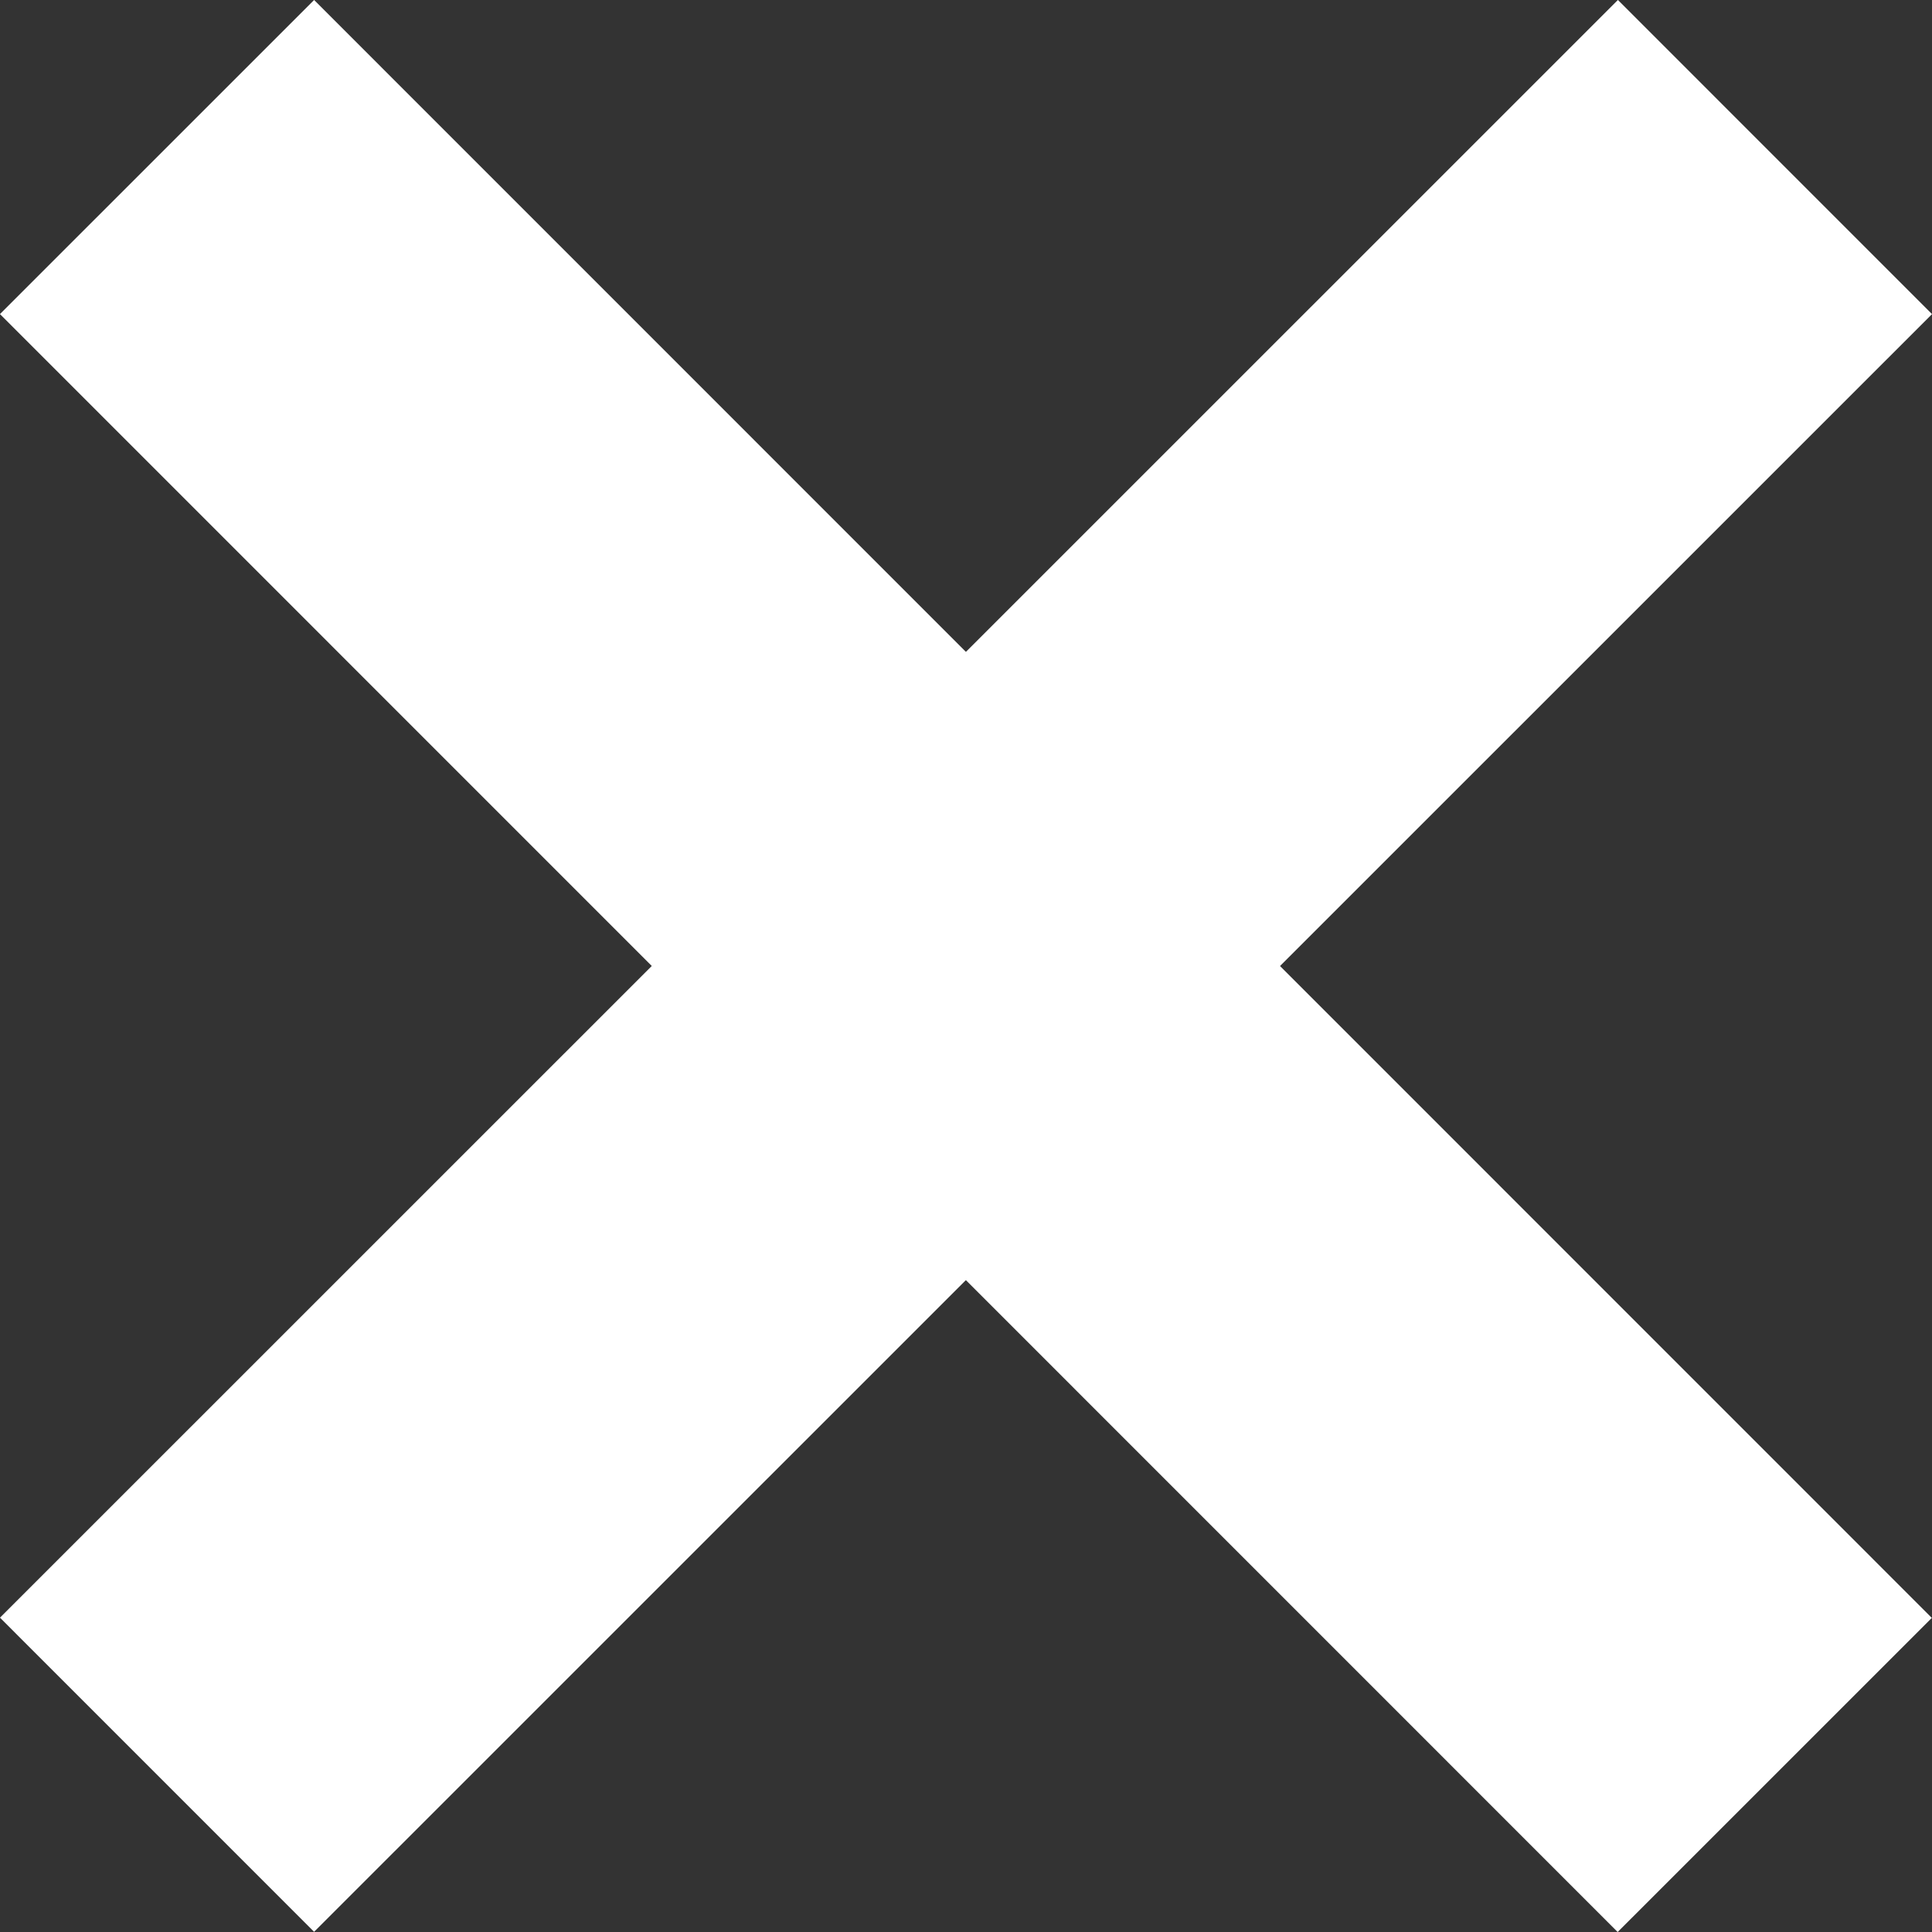
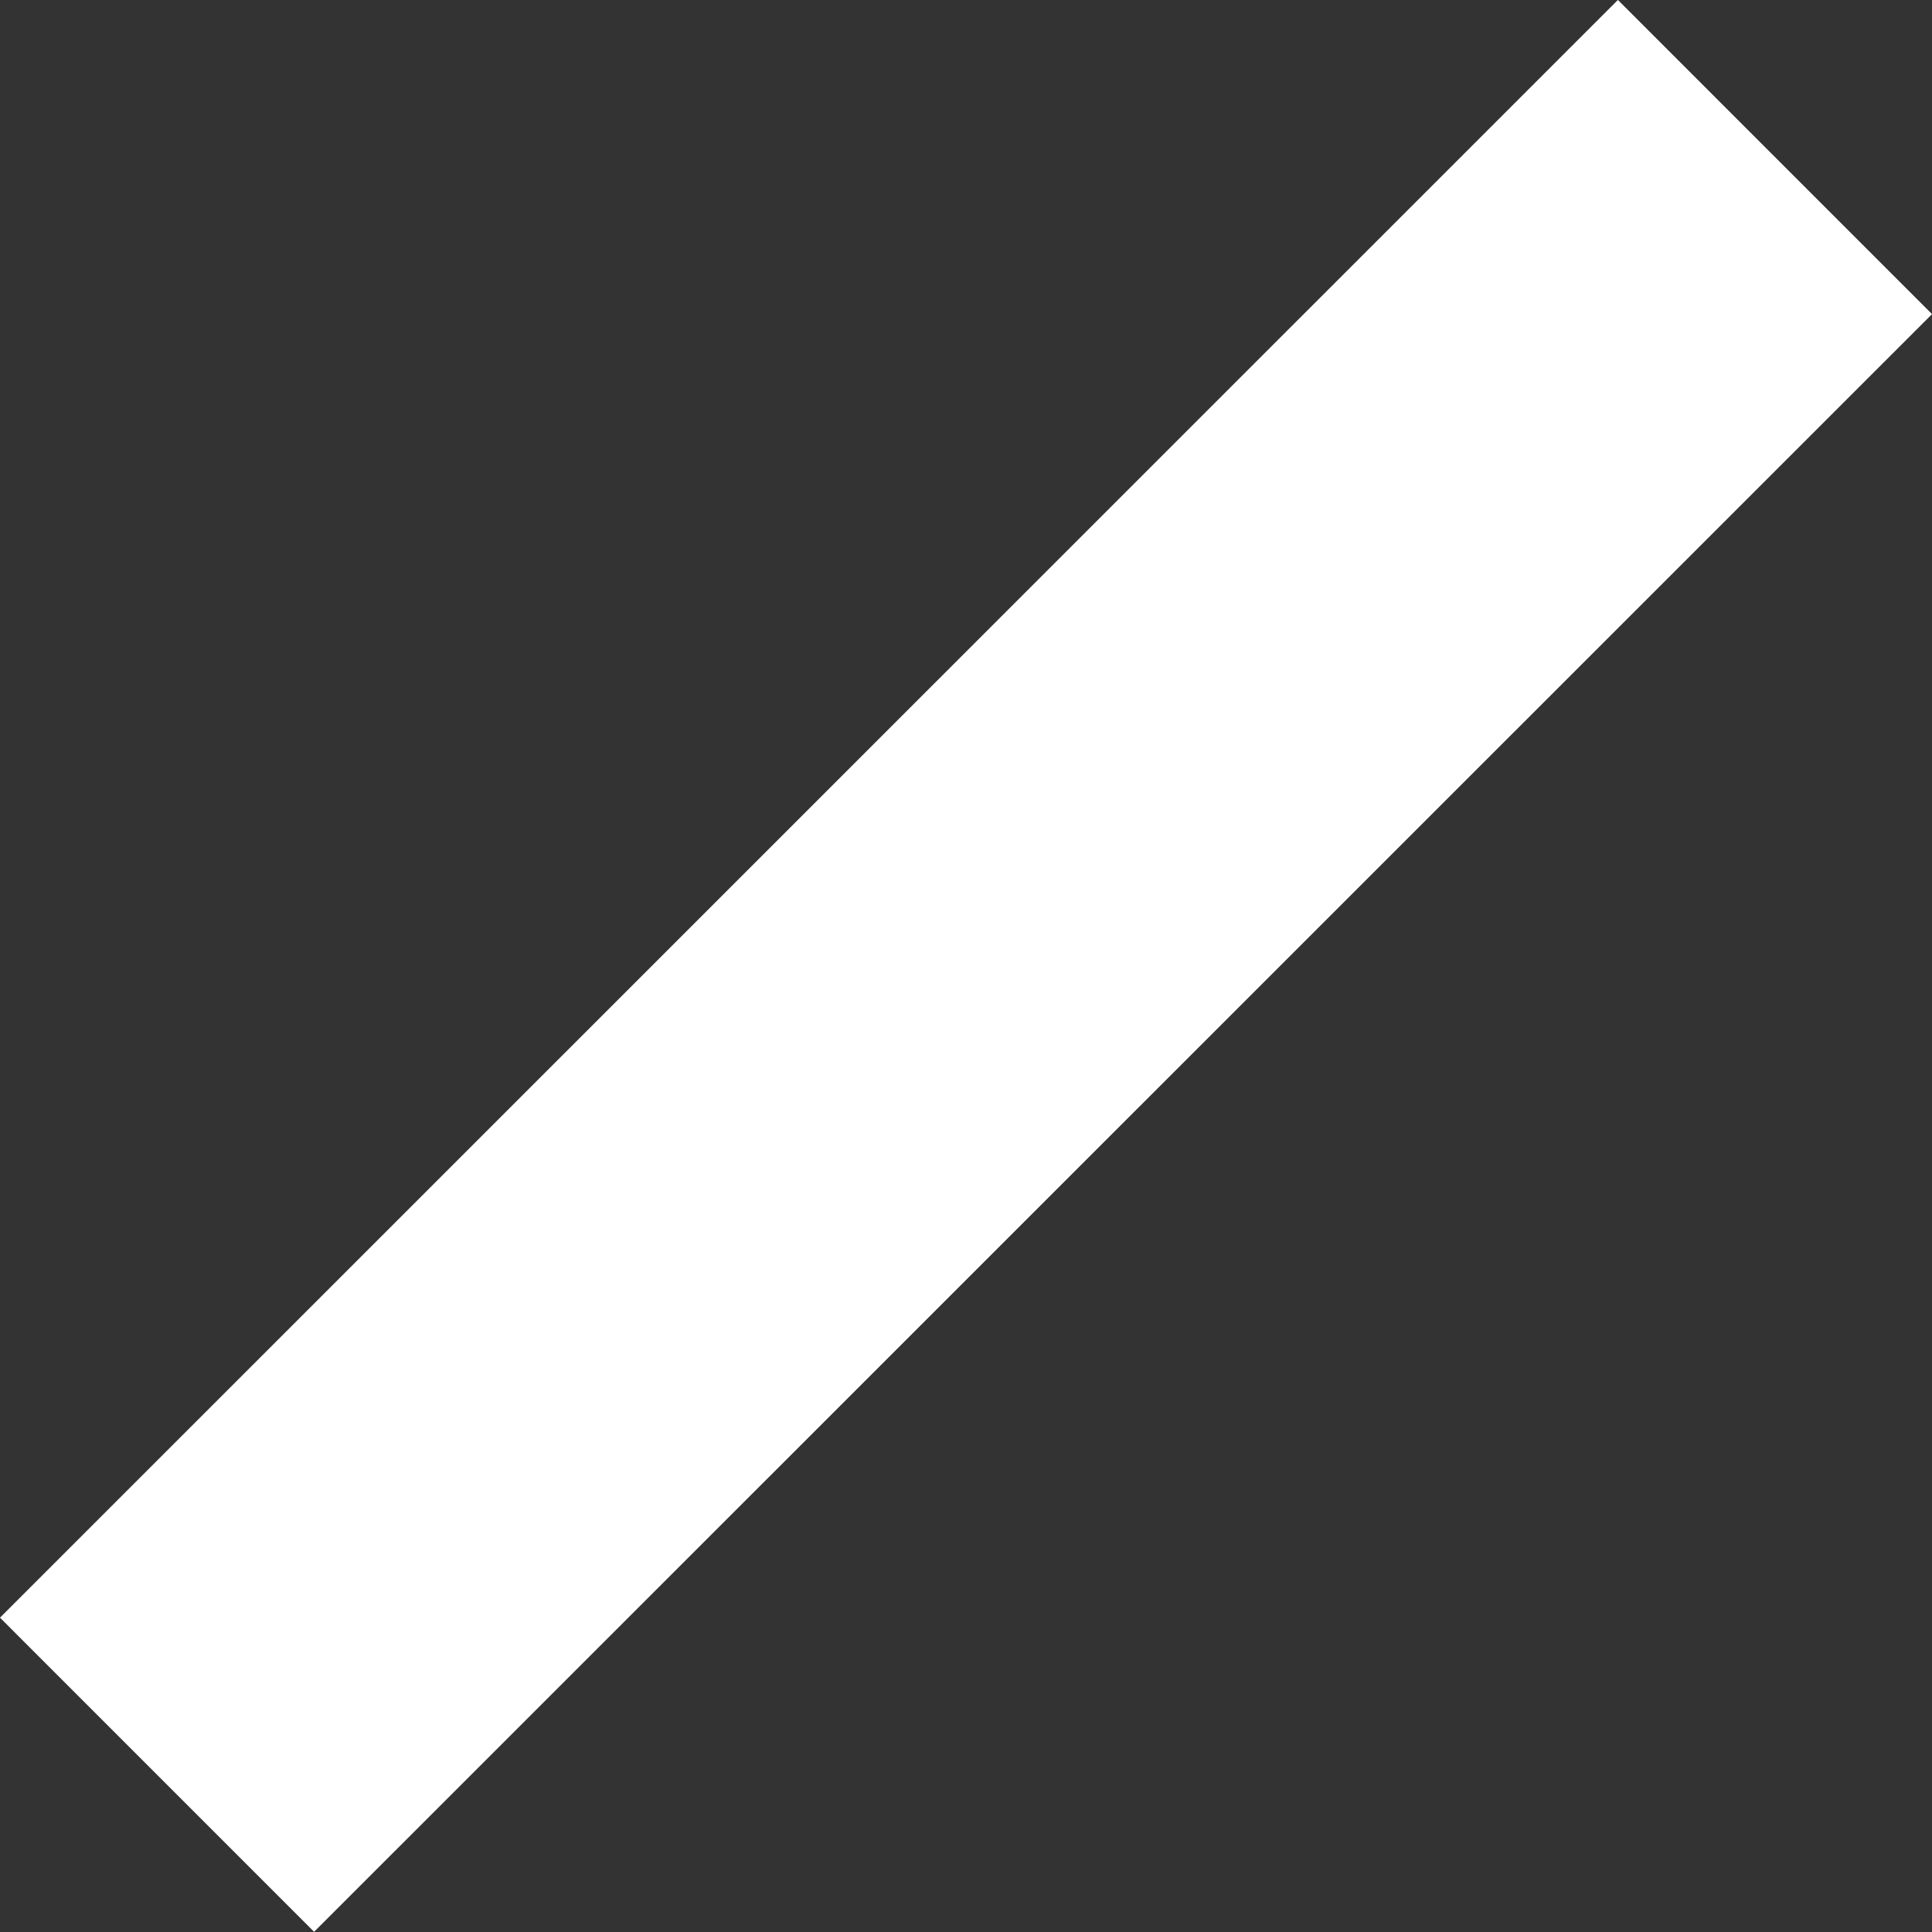
<svg xmlns="http://www.w3.org/2000/svg" width="8.698" height="8.698" viewBox="0 0 8.698 8.698">
  <rect x="0" y="0" width="8.698" height="8.698" fill="#333333" stroke="none" />
  <g id="Group_3499" data-name="Group 3499" transform="translate(-1194.787 -207.703)">
    <path id="Path_3589" data-name="Path 3589" d="M2546.778-19278.59l-7.284,7.283" transform="translate(-1344 19487)" fill="none" stroke="#fff" stroke-width="2" />
-     <path id="Path_3590" data-name="Path 3590" d="M7.284,0,0,7.283" transform="translate(1195.494 215.694) rotate(-90)" fill="none" stroke="#fff" stroke-width="2" />
  </g>
</svg>